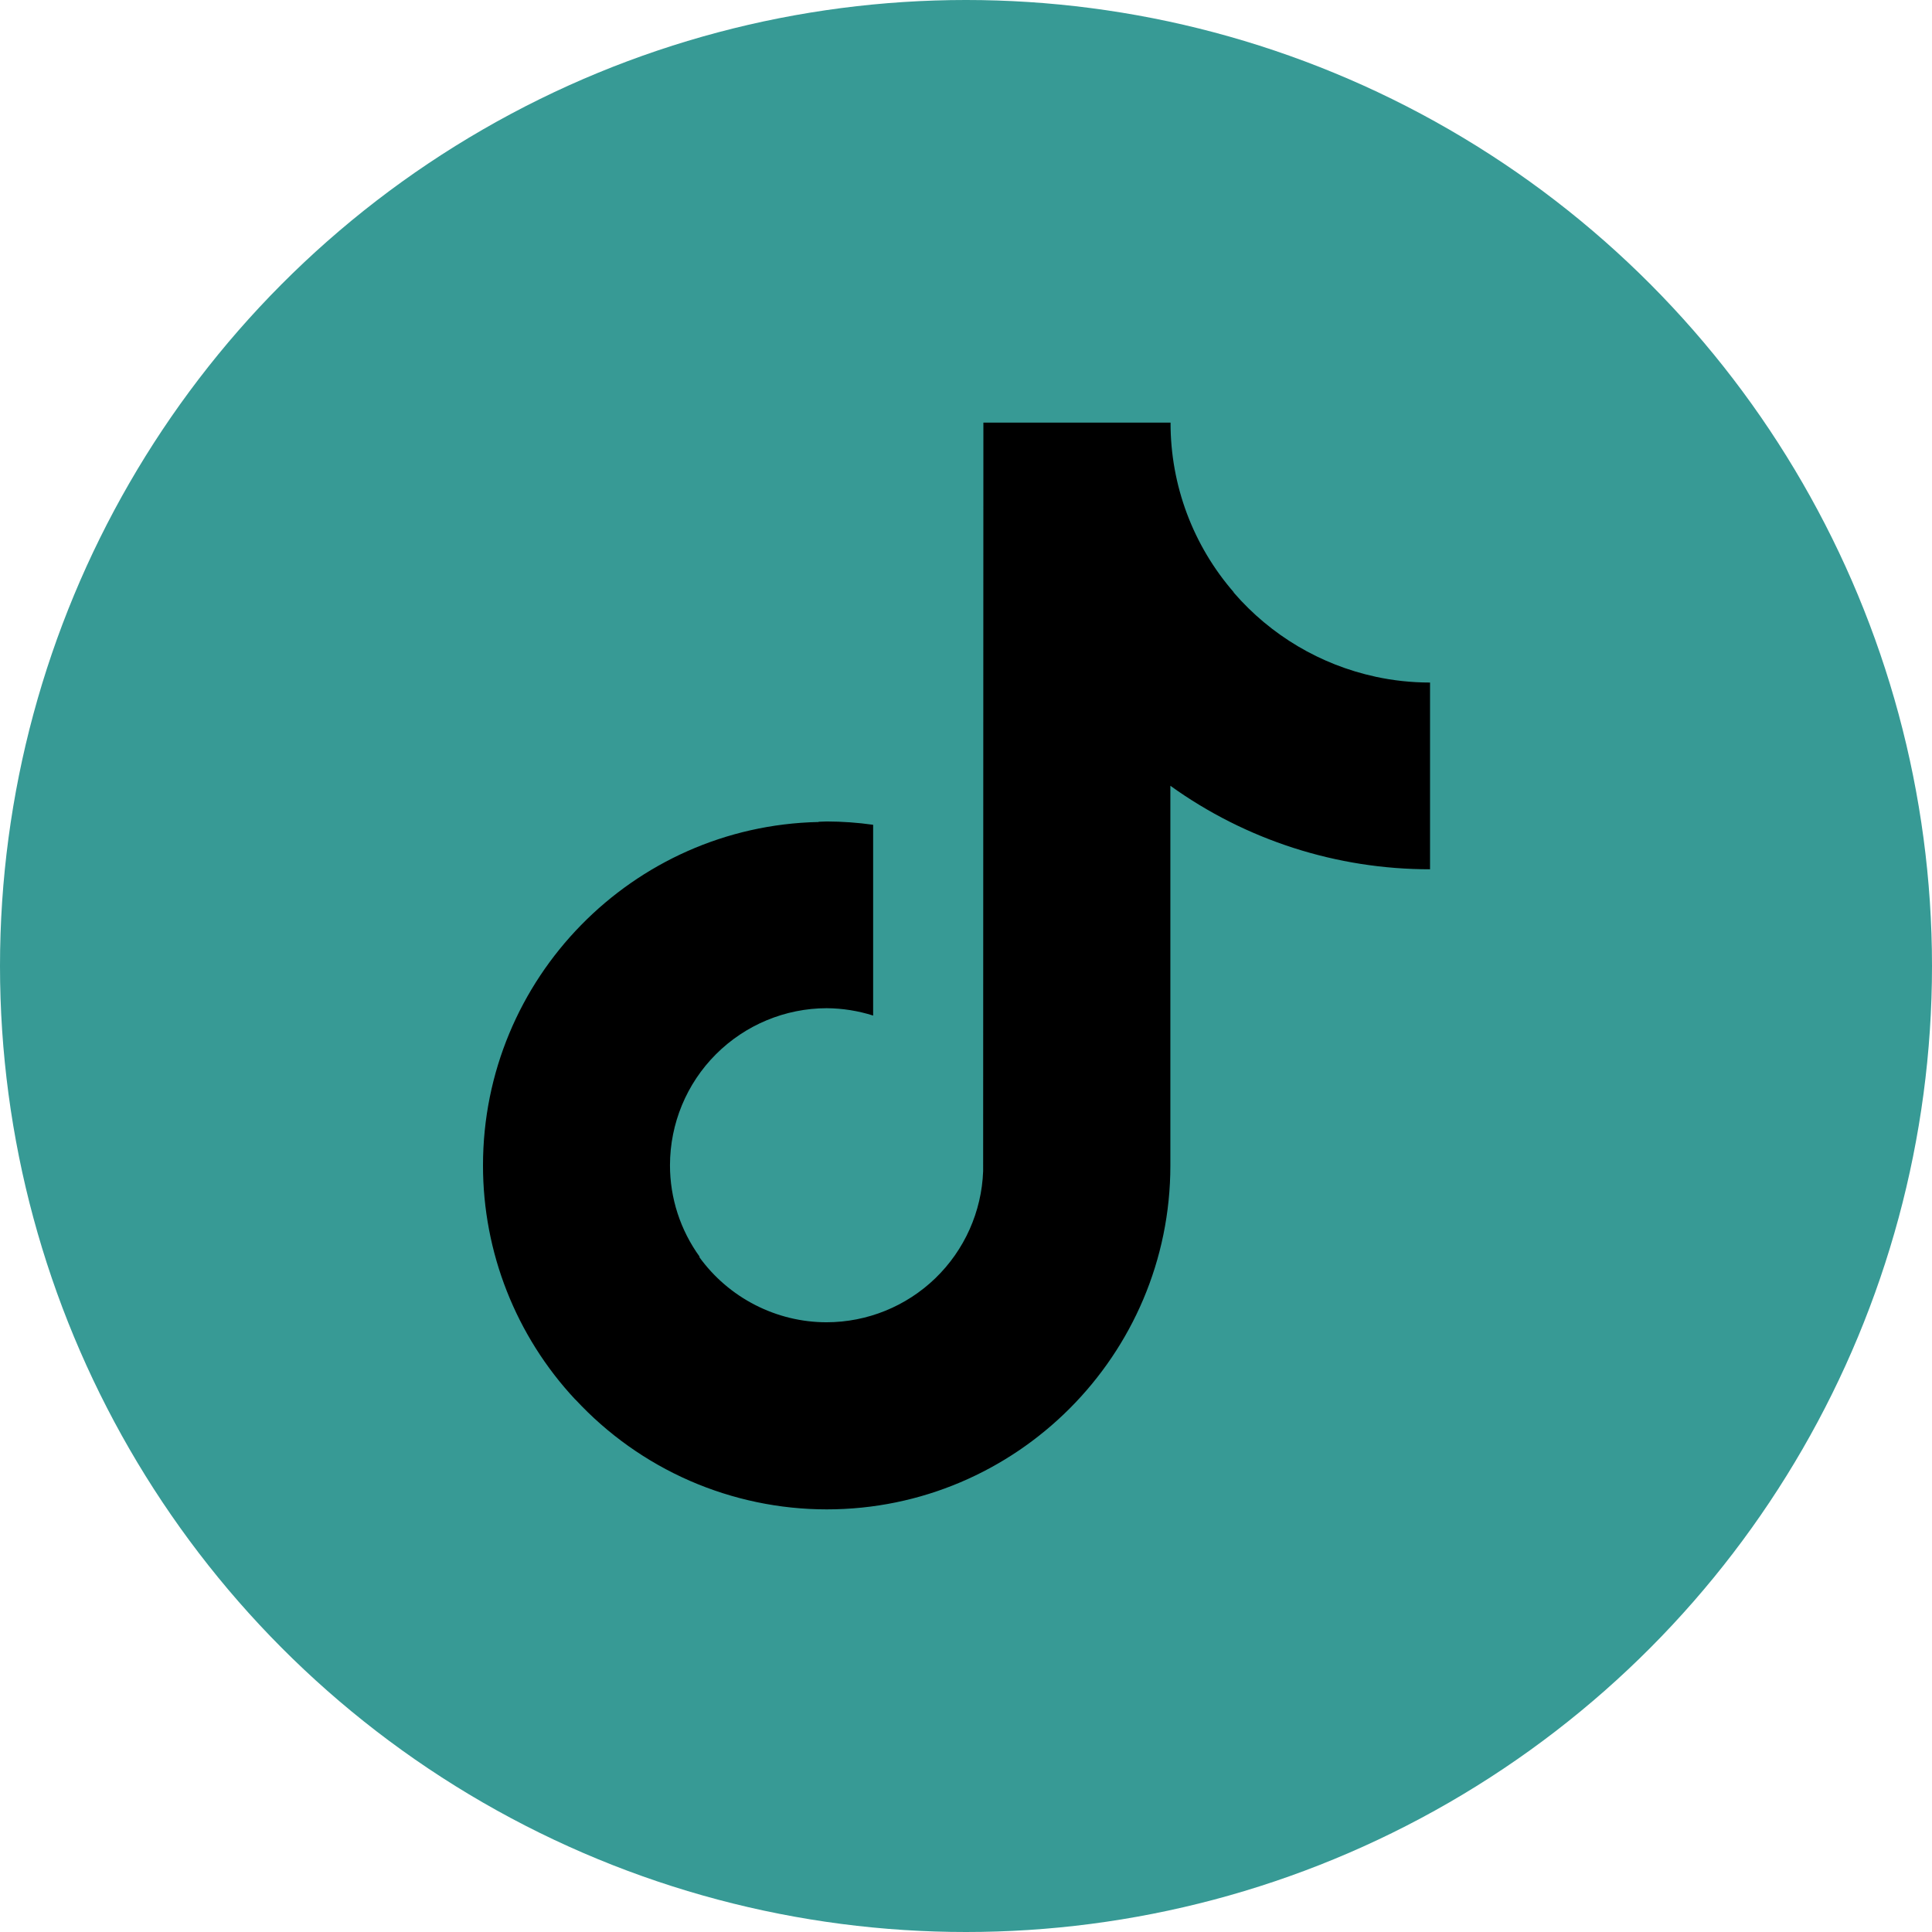
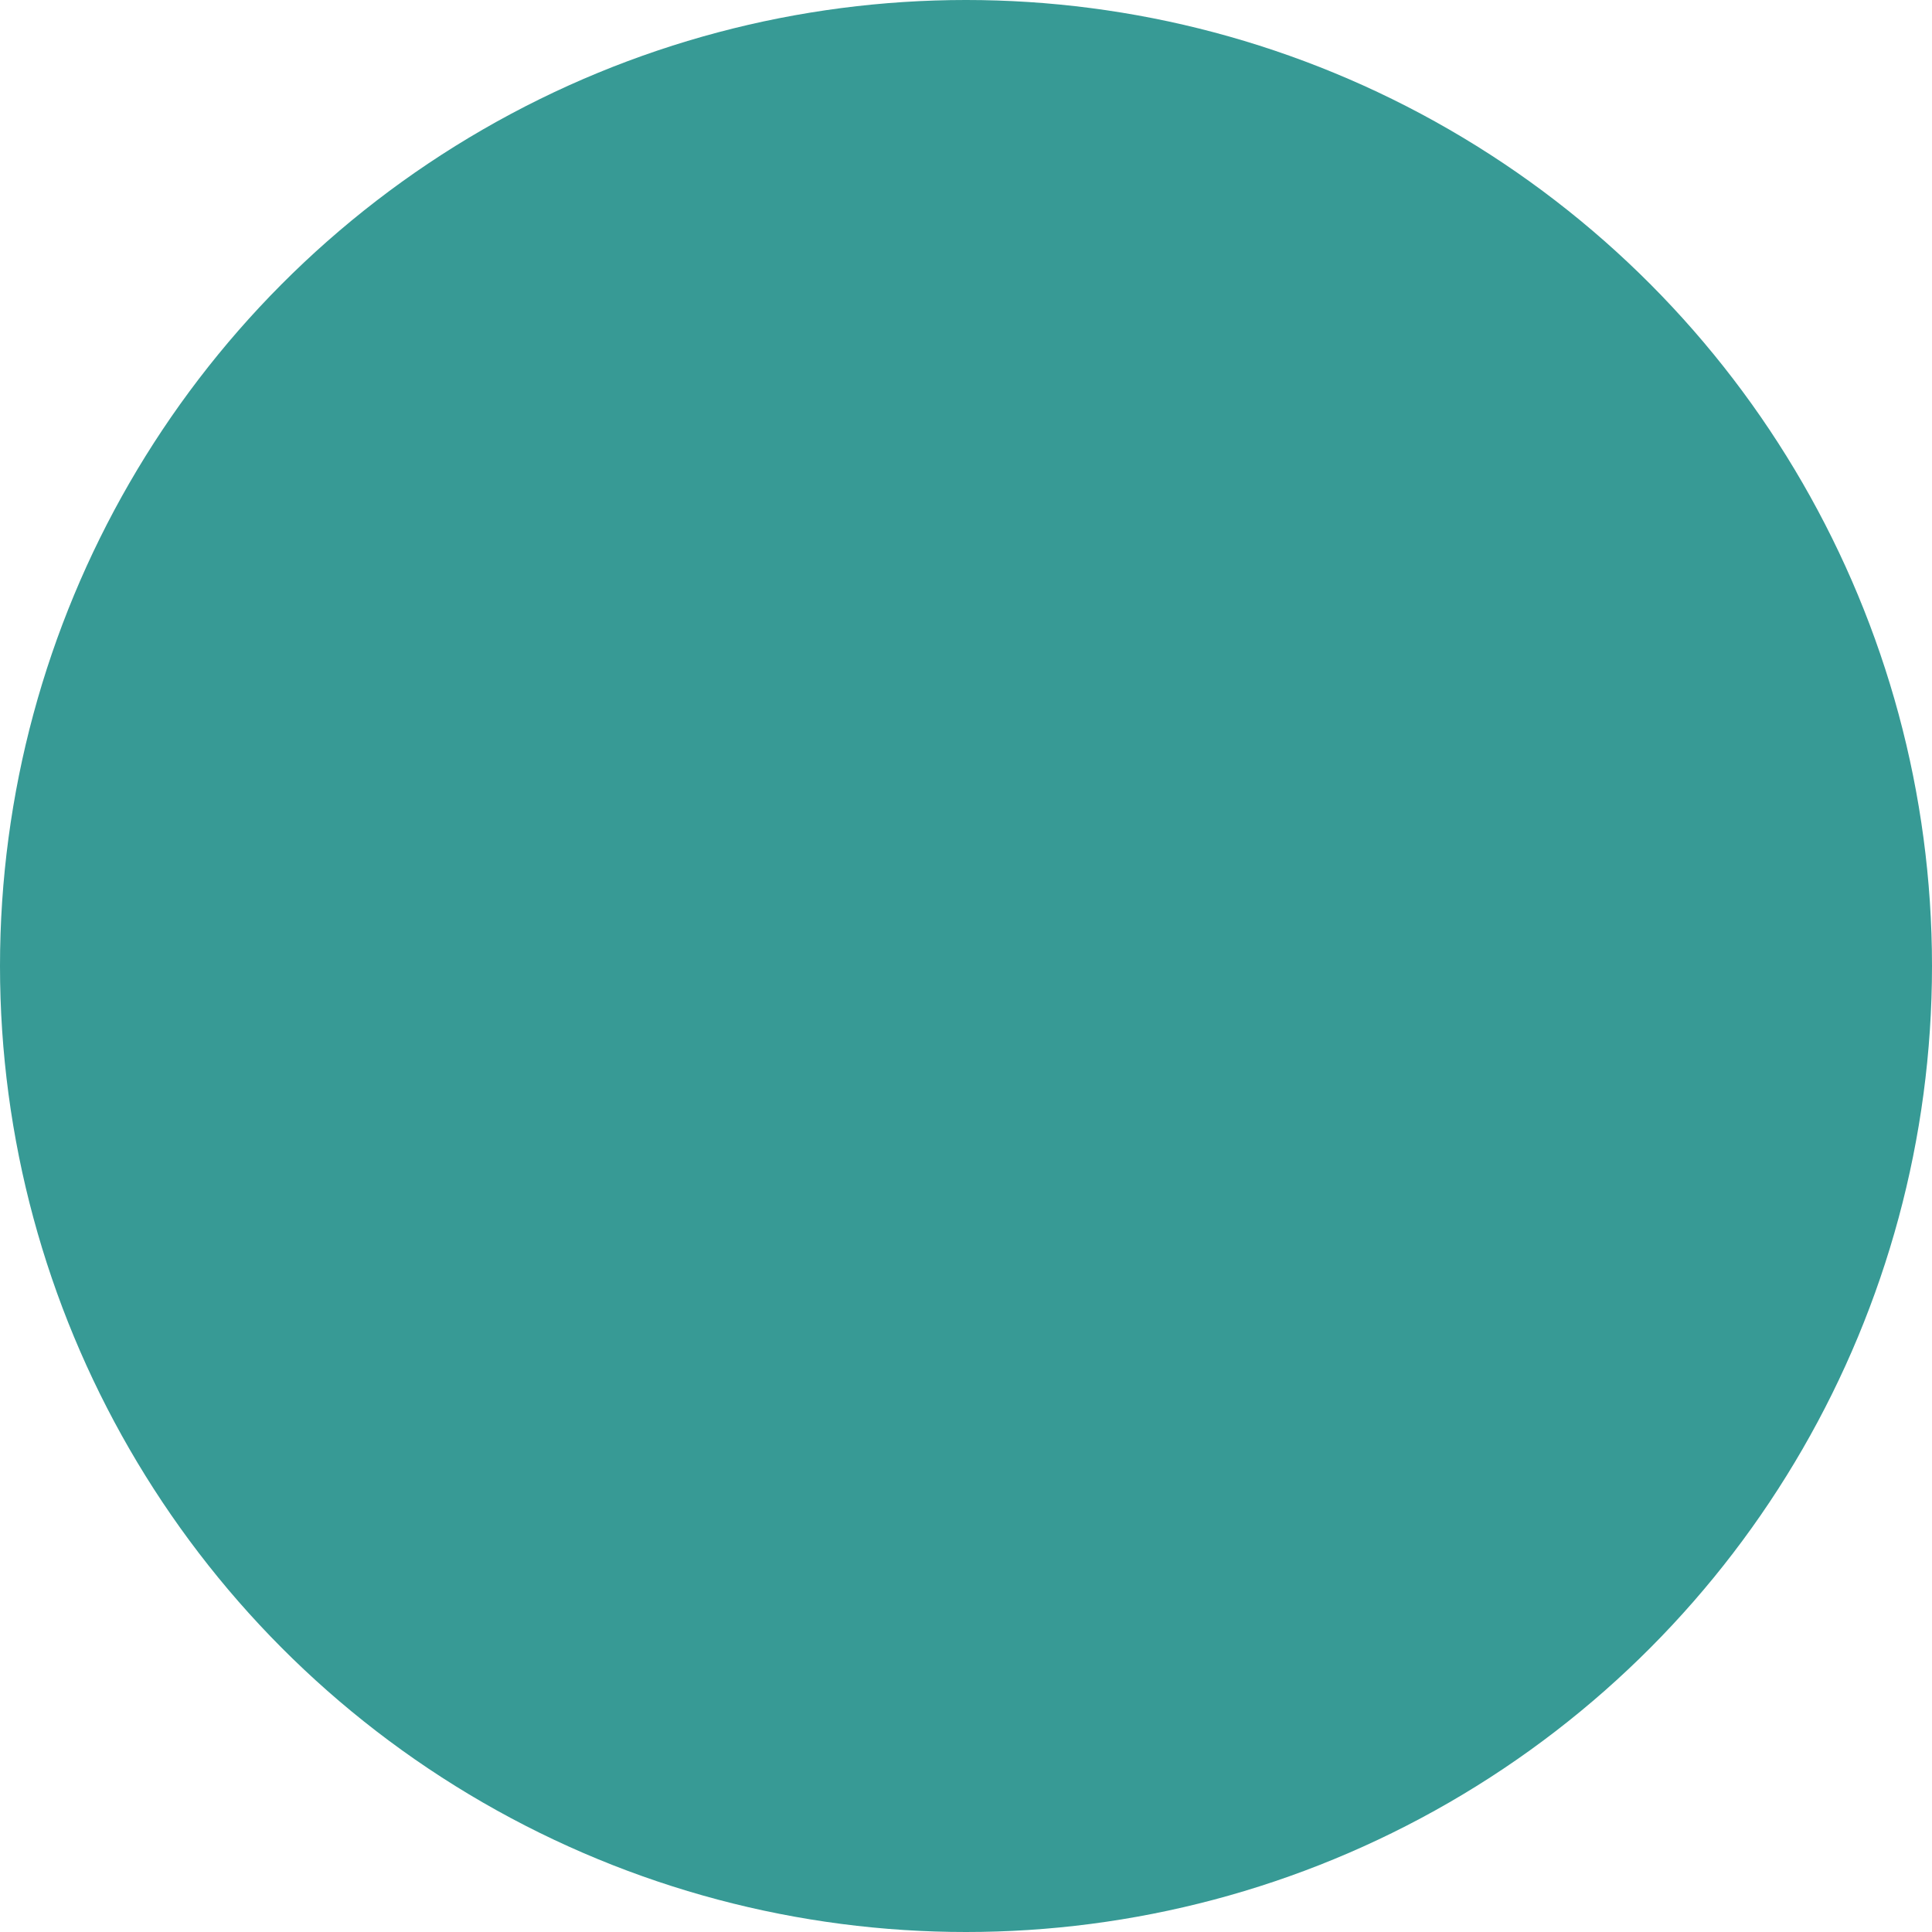
<svg xmlns="http://www.w3.org/2000/svg" width="32" height="32" viewBox="0 0 32 32" fill="none">
  <circle cx="16" cy="16" r="16" fill="#379A95" />
-   <path d="M23.686 14.398C22.142 14.399 20.638 13.916 19.385 13.015V19.304C19.385 22.447 16.83 25 13.694 25C12.913 25 12.14 24.838 11.424 24.526C10.708 24.213 10.065 23.756 9.533 23.183L9.528 23.18C8.545 22.128 7.999 20.742 8 19.302C8 16.206 10.48 13.682 13.553 13.615V13.62L13.56 13.611C13.606 13.611 13.648 13.606 13.694 13.606C13.951 13.607 14.208 13.625 14.462 13.661V16.821C14.214 16.742 13.955 16.701 13.694 16.699C13.005 16.7 12.345 16.975 11.858 17.462C11.371 17.949 11.098 18.61 11.097 19.298C11.096 19.843 11.269 20.375 11.589 20.816L11.582 20.82C11.823 21.154 12.14 21.426 12.507 21.614C12.873 21.802 13.279 21.901 13.691 21.901C14.363 21.9 15.008 21.639 15.492 21.172C15.975 20.705 16.259 20.07 16.284 19.398L16.288 7H19.388C19.386 8.037 19.761 9.039 20.444 9.82C20.431 9.812 20.419 9.805 20.407 9.797C20.418 9.805 20.428 9.813 20.439 9.82C21.049 10.524 21.87 11.011 22.781 11.208L22.784 11.209C23.072 11.271 23.373 11.305 23.686 11.305V14.398Z" fill="black" />
</svg>